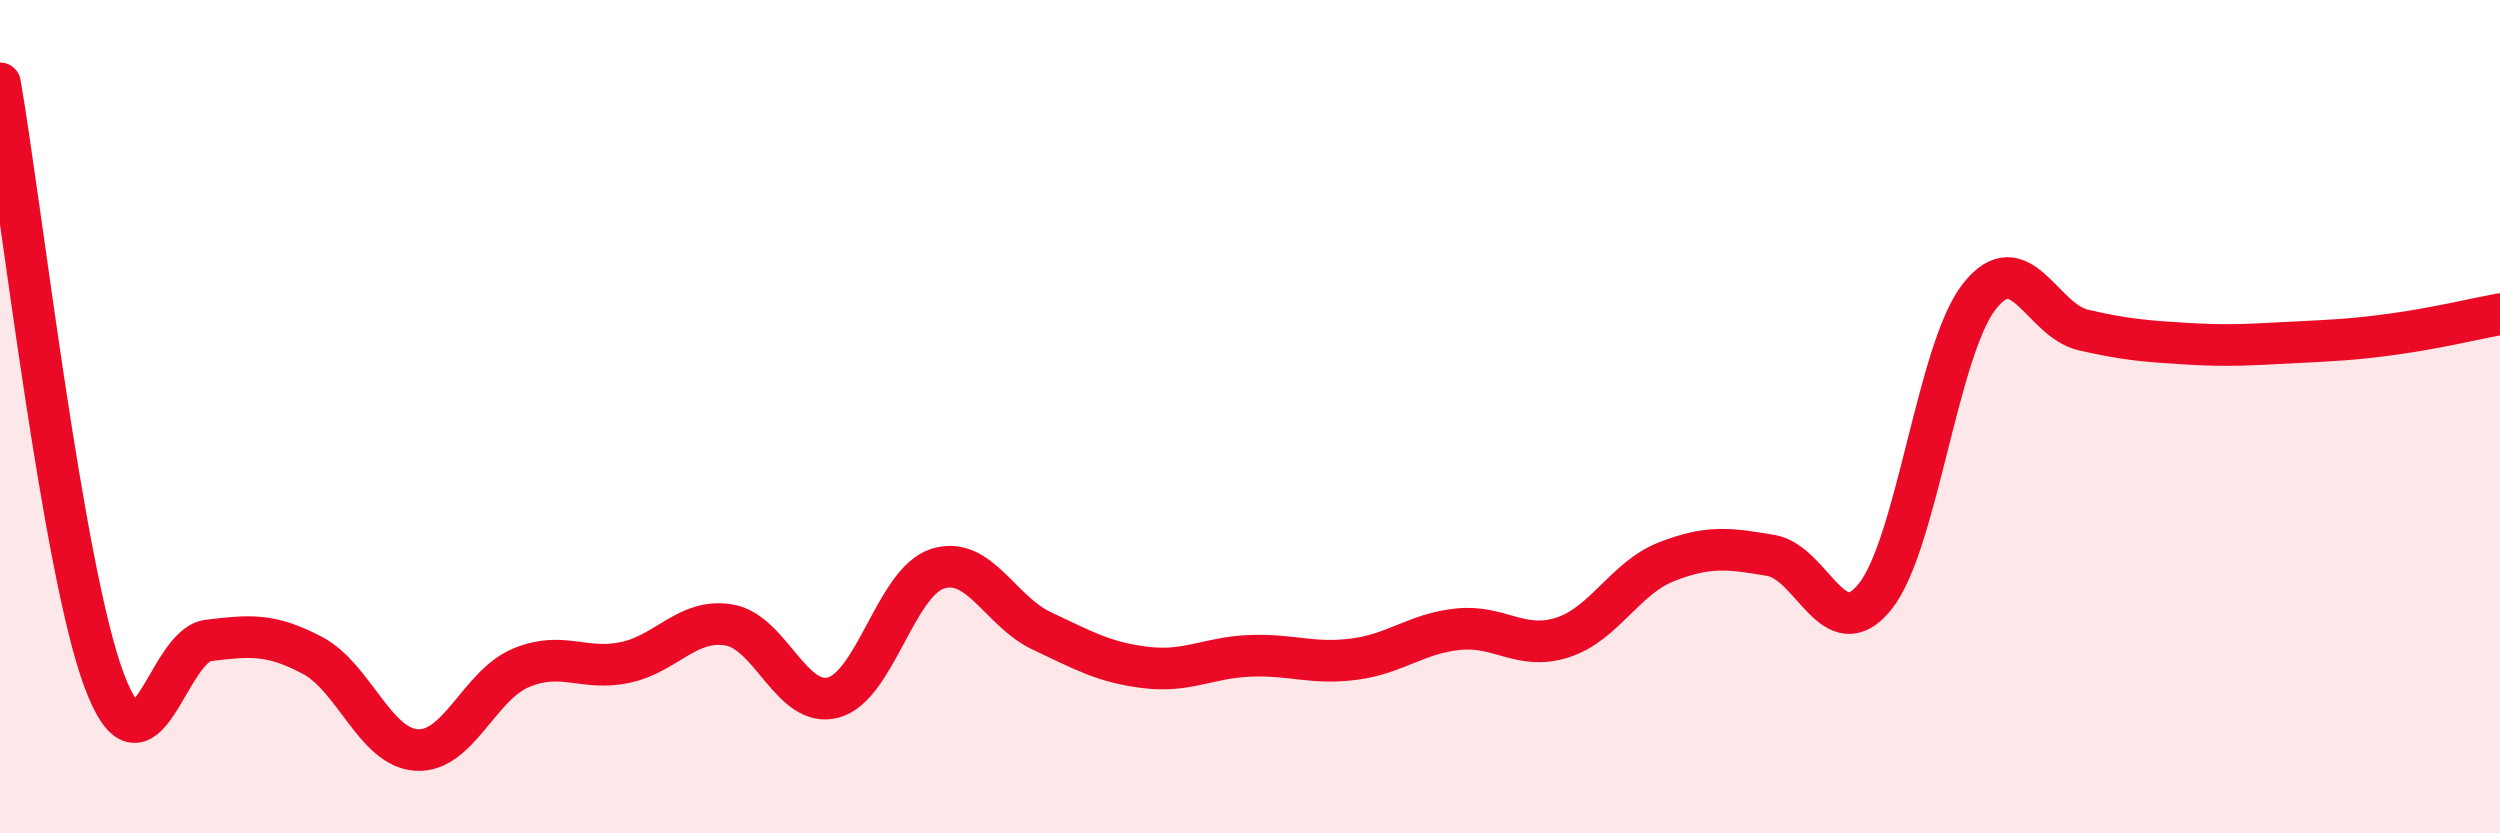
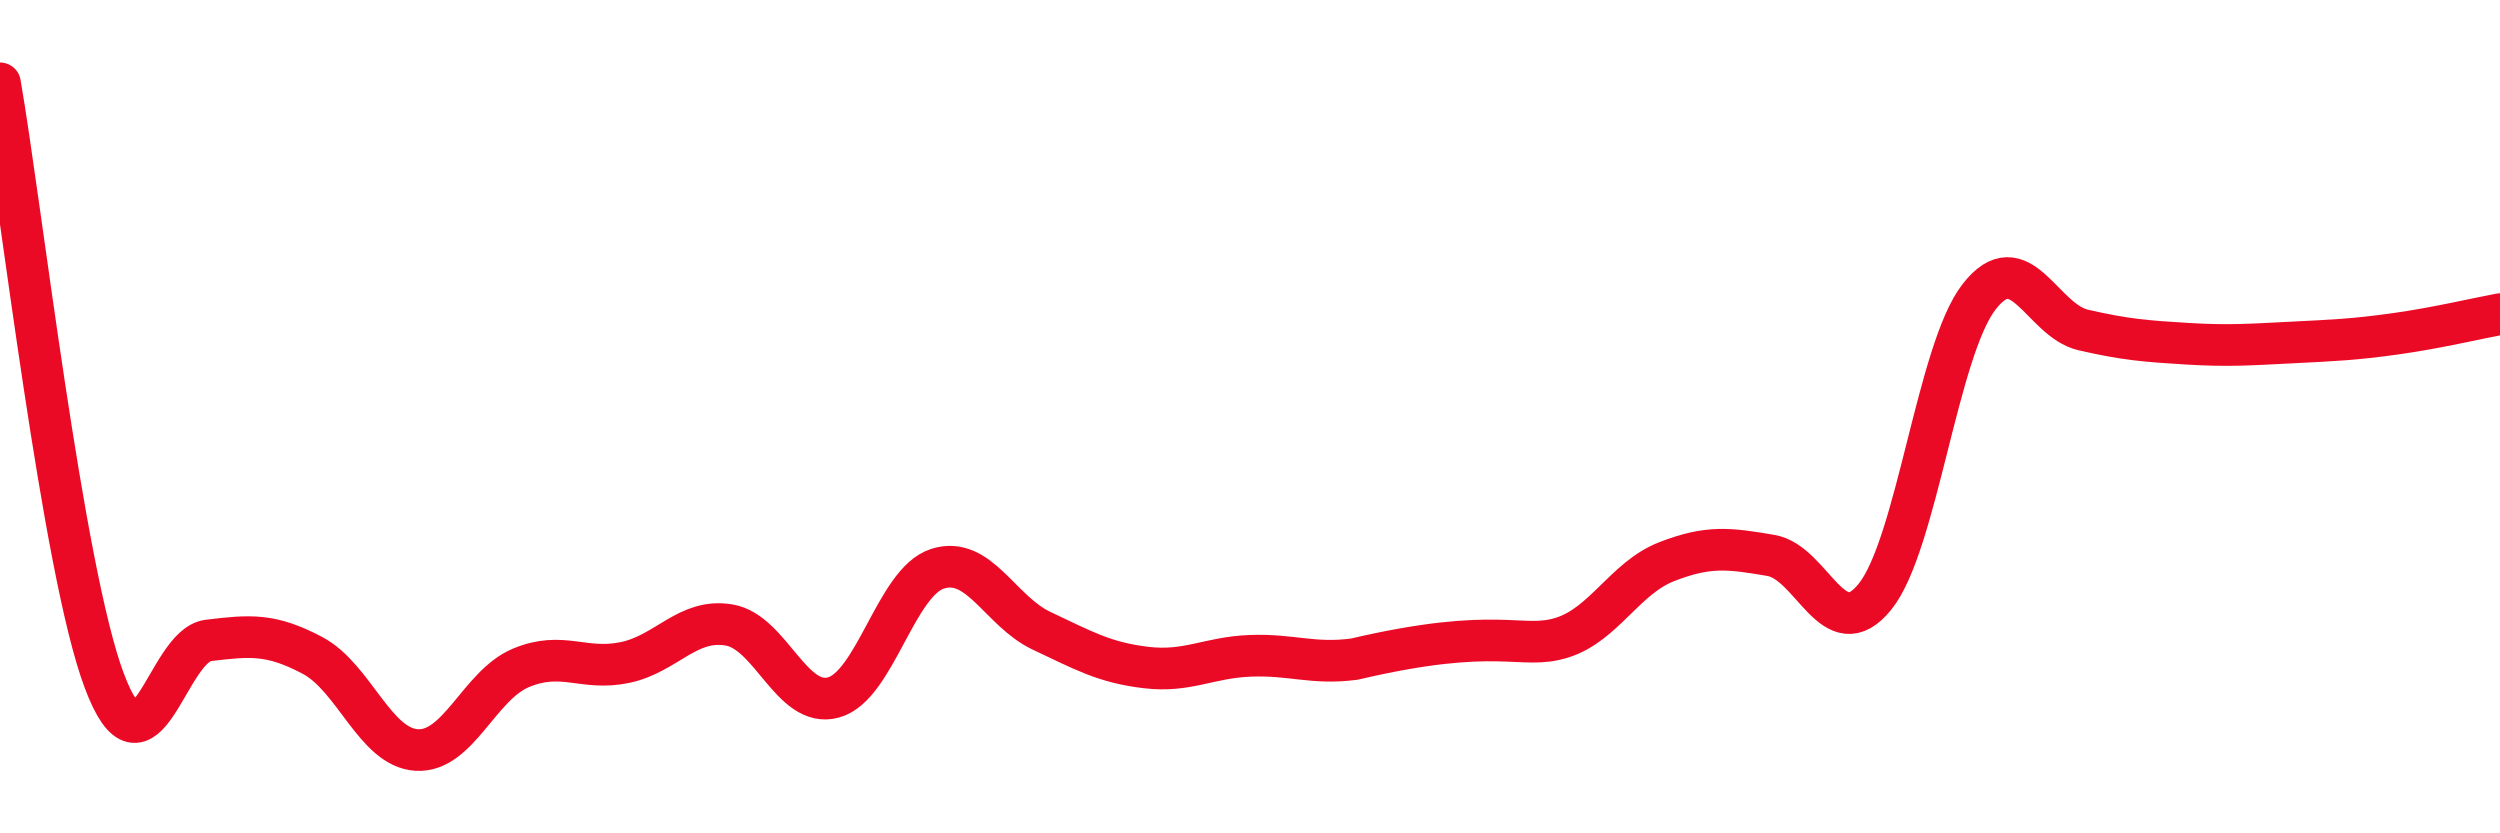
<svg xmlns="http://www.w3.org/2000/svg" width="60" height="20" viewBox="0 0 60 20">
-   <path d="M 0,2 C 0.5,4.87 1.5,13.66 2.5,16.33 C 3.5,19 4,15.49 5,15.37 C 6,15.25 6.5,15.2 7.5,15.73 C 8.5,16.26 9,17.94 10,18 C 11,18.06 11.5,16.45 12.5,16.03 C 13.5,15.61 14,16.11 15,15.9 C 16,15.69 16.5,14.83 17.5,15 C 18.5,15.17 19,17.01 20,16.74 C 21,16.47 21.5,13.97 22.5,13.65 C 23.5,13.33 24,14.67 25,15.14 C 26,15.61 26.5,15.9 27.5,16.02 C 28.5,16.14 29,15.78 30,15.74 C 31,15.7 31.5,15.95 32.5,15.82 C 33.5,15.69 34,15.2 35,15.1 C 36,15 36.5,15.62 37.5,15.3 C 38.5,14.98 39,13.87 40,13.48 C 41,13.09 41.5,13.16 42.5,13.33 C 43.5,13.5 44,15.56 45,14.32 C 46,13.08 46.5,8.4 47.5,7.12 C 48.5,5.84 49,7.69 50,7.92 C 51,8.15 51.5,8.19 52.5,8.25 C 53.5,8.31 54,8.27 55,8.22 C 56,8.17 56.5,8.15 57.5,8.01 C 58.5,7.87 59.5,7.63 60,7.54L60 20L0 20Z" fill="#EB0A25" opacity="0.1" stroke-linecap="round" stroke-linejoin="round" />
-   <path d="M 0,2 C 0.5,4.87 1.5,13.66 2.5,16.33 C 3.5,19 4,15.49 5,15.37 C 6,15.25 6.5,15.2 7.5,15.73 C 8.5,16.26 9,17.94 10,18 C 11,18.06 11.5,16.45 12.5,16.03 C 13.5,15.61 14,16.11 15,15.9 C 16,15.69 16.5,14.83 17.5,15 C 18.5,15.17 19,17.01 20,16.74 C 21,16.47 21.5,13.97 22.5,13.65 C 23.5,13.33 24,14.67 25,15.14 C 26,15.61 26.5,15.9 27.5,16.02 C 28.5,16.14 29,15.78 30,15.74 C 31,15.7 31.5,15.95 32.5,15.82 C 33.5,15.69 34,15.2 35,15.1 C 36,15 36.5,15.62 37.5,15.3 C 38.5,14.98 39,13.87 40,13.48 C 41,13.09 41.5,13.16 42.5,13.33 C 43.5,13.5 44,15.56 45,14.32 C 46,13.08 46.5,8.4 47.5,7.12 C 48.5,5.84 49,7.69 50,7.92 C 51,8.15 51.5,8.19 52.5,8.25 C 53.5,8.31 54,8.27 55,8.22 C 56,8.17 56.5,8.15 57.5,8.01 C 58.5,7.87 59.5,7.63 60,7.54" stroke="#EB0A25" stroke-width="1" fill="none" stroke-linecap="round" stroke-linejoin="round" />
+   <path d="M 0,2 C 0.5,4.87 1.5,13.66 2.5,16.33 C 3.5,19 4,15.49 5,15.37 C 6,15.25 6.5,15.2 7.5,15.73 C 8.5,16.26 9,17.94 10,18 C 11,18.06 11.5,16.45 12.5,16.03 C 13.5,15.61 14,16.11 15,15.9 C 16,15.69 16.5,14.83 17.5,15 C 18.5,15.17 19,17.01 20,16.74 C 21,16.47 21.5,13.97 22.5,13.65 C 23.5,13.33 24,14.67 25,15.14 C 26,15.61 26.5,15.9 27.5,16.02 C 28.5,16.14 29,15.78 30,15.74 C 31,15.7 31.5,15.95 32.5,15.82 C 36,15 36.5,15.62 37.5,15.3 C 38.5,14.98 39,13.87 40,13.48 C 41,13.09 41.5,13.16 42.5,13.33 C 43.5,13.5 44,15.56 45,14.32 C 46,13.08 46.5,8.4 47.5,7.12 C 48.5,5.84 49,7.69 50,7.92 C 51,8.15 51.5,8.19 52.5,8.25 C 53.5,8.31 54,8.27 55,8.22 C 56,8.17 56.5,8.15 57.5,8.01 C 58.5,7.87 59.5,7.63 60,7.54" stroke="#EB0A25" stroke-width="1" fill="none" stroke-linecap="round" stroke-linejoin="round" />
</svg>